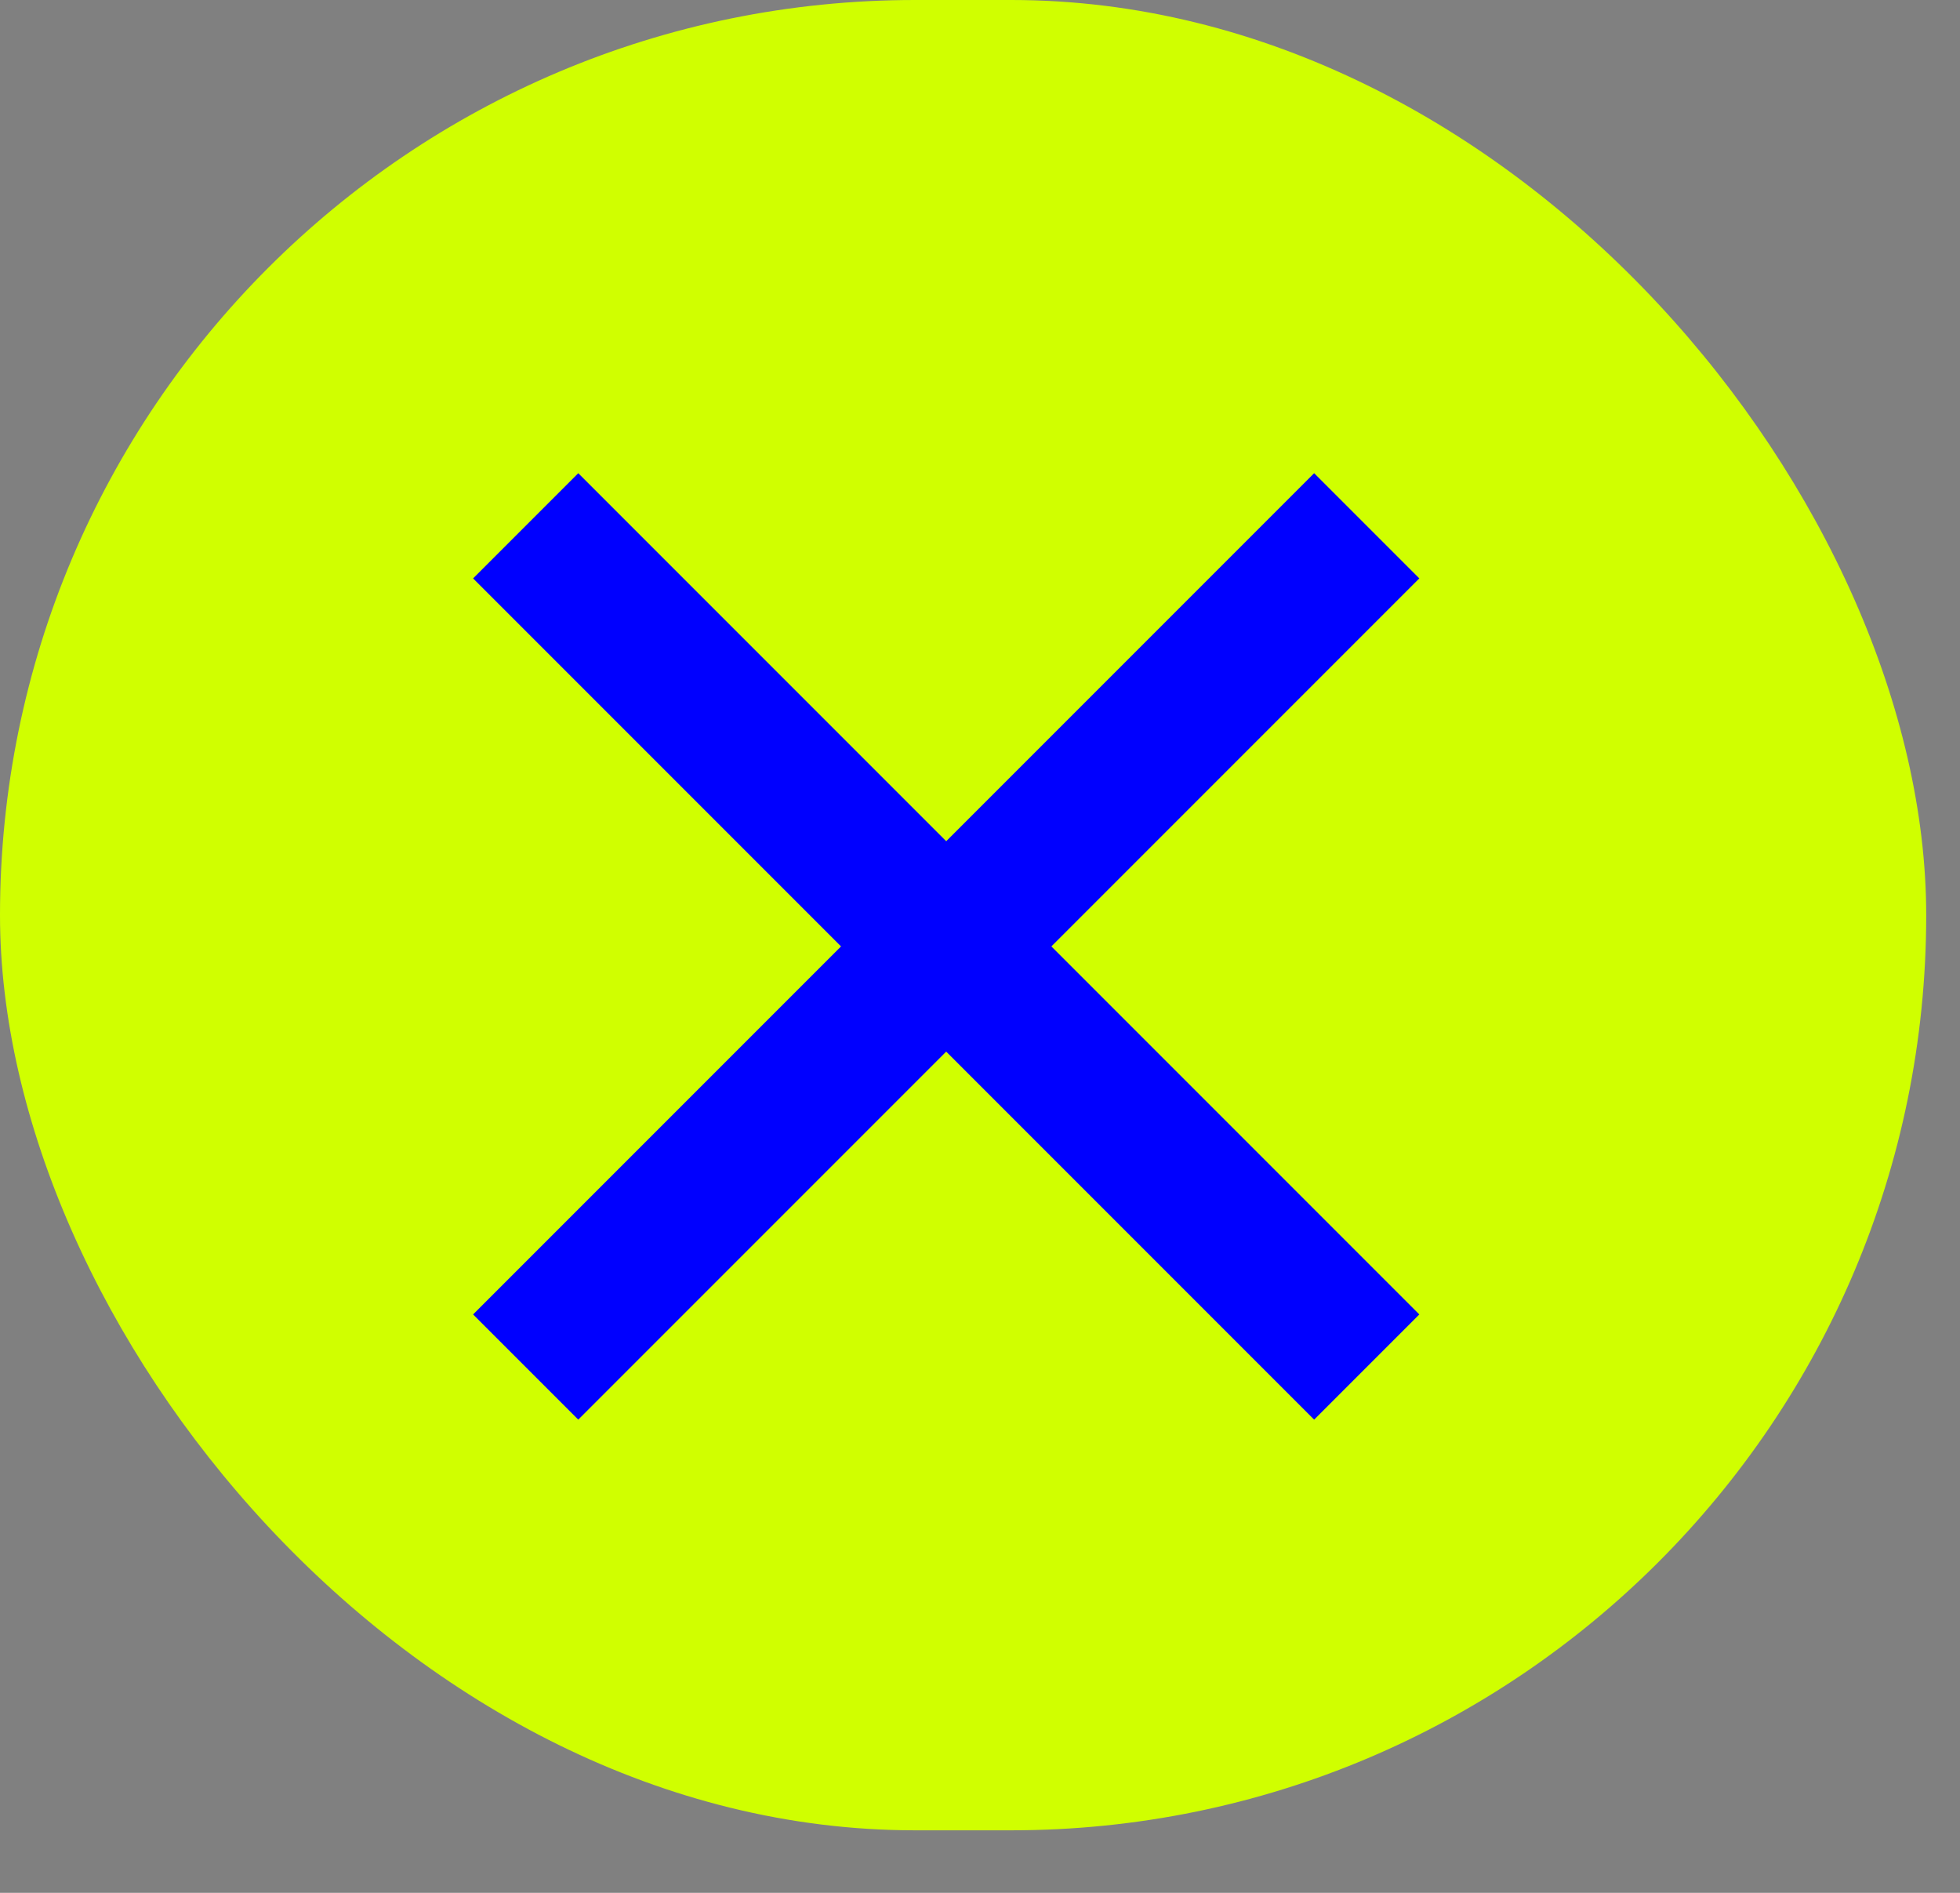
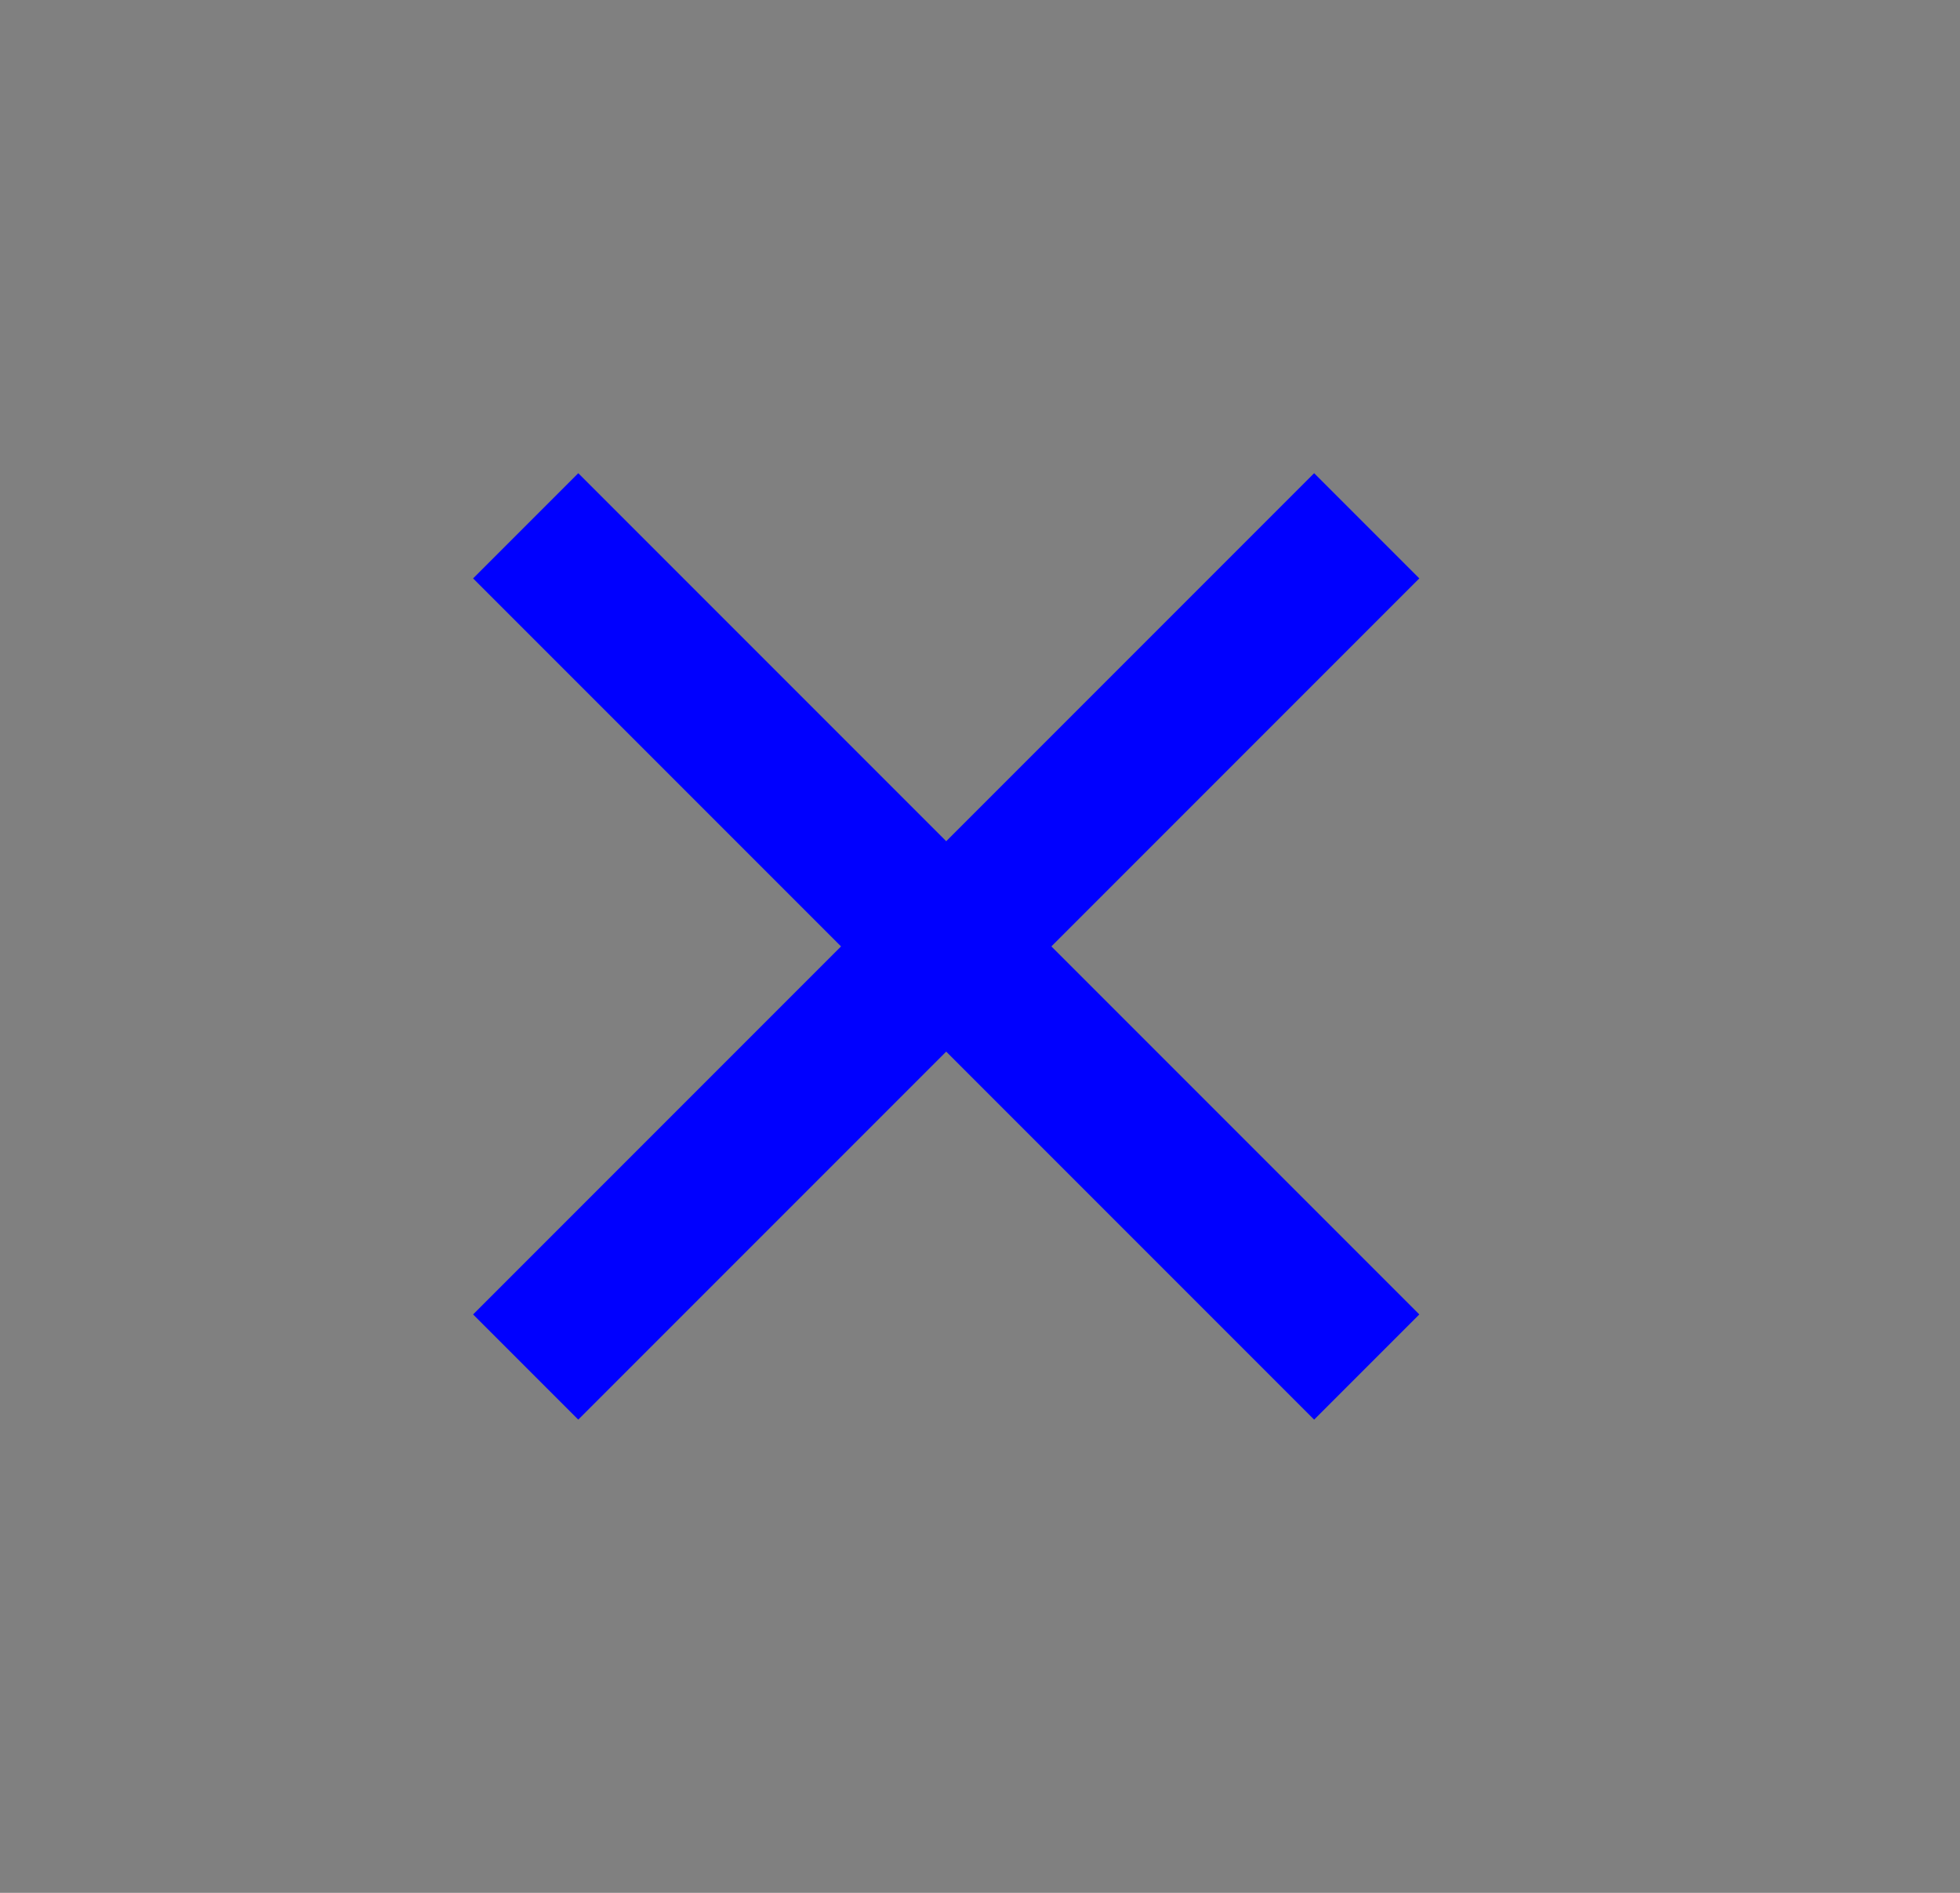
<svg xmlns="http://www.w3.org/2000/svg" width="29" height="28" viewBox="0 0 29 28" fill="none">
  <rect x="0" y="0" width="29" height="28" fill="#808080" stroke="none" />
-   <rect width="28.5" height="27.075" rx="13.537" fill="#D0FF00" />
  <path d="M8.556 21L7 19.444L12.444 14L7 8.556L8.556 7L14 12.444L19.444 7L21 8.556L15.556 14L21 19.444L19.444 21L14 15.556L8.556 21Z" fill="#0000FF" />
</svg>